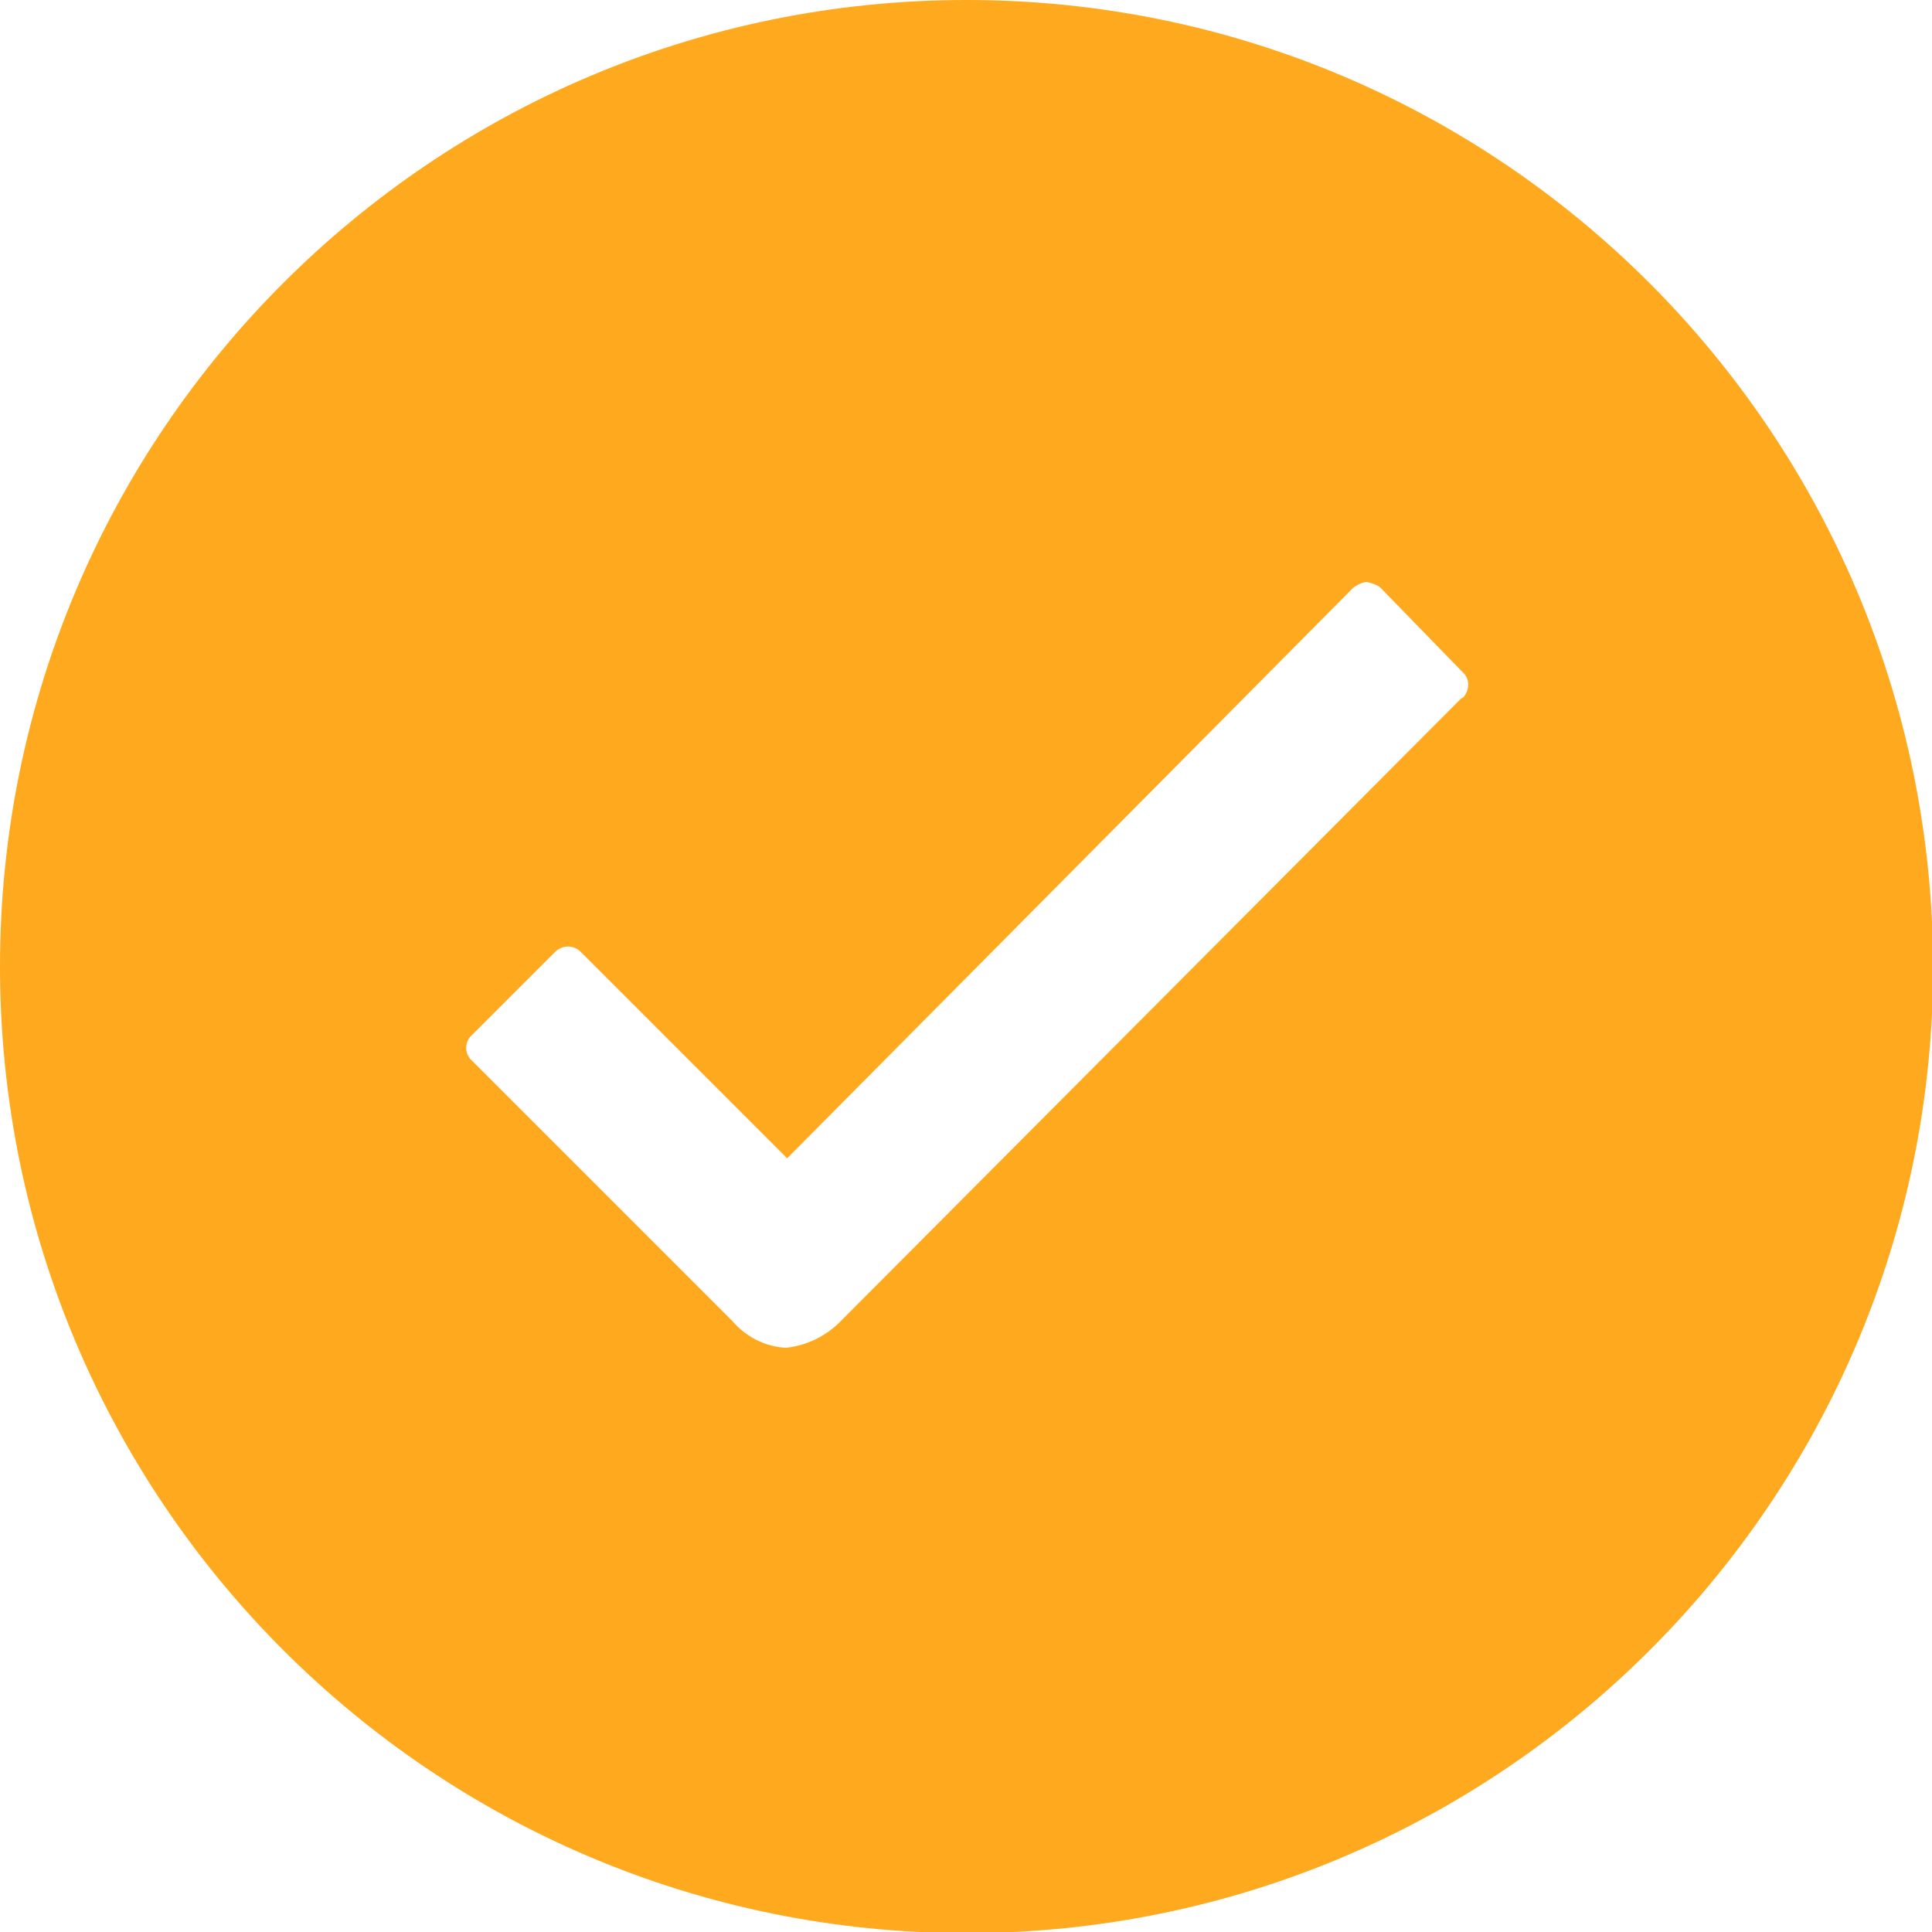
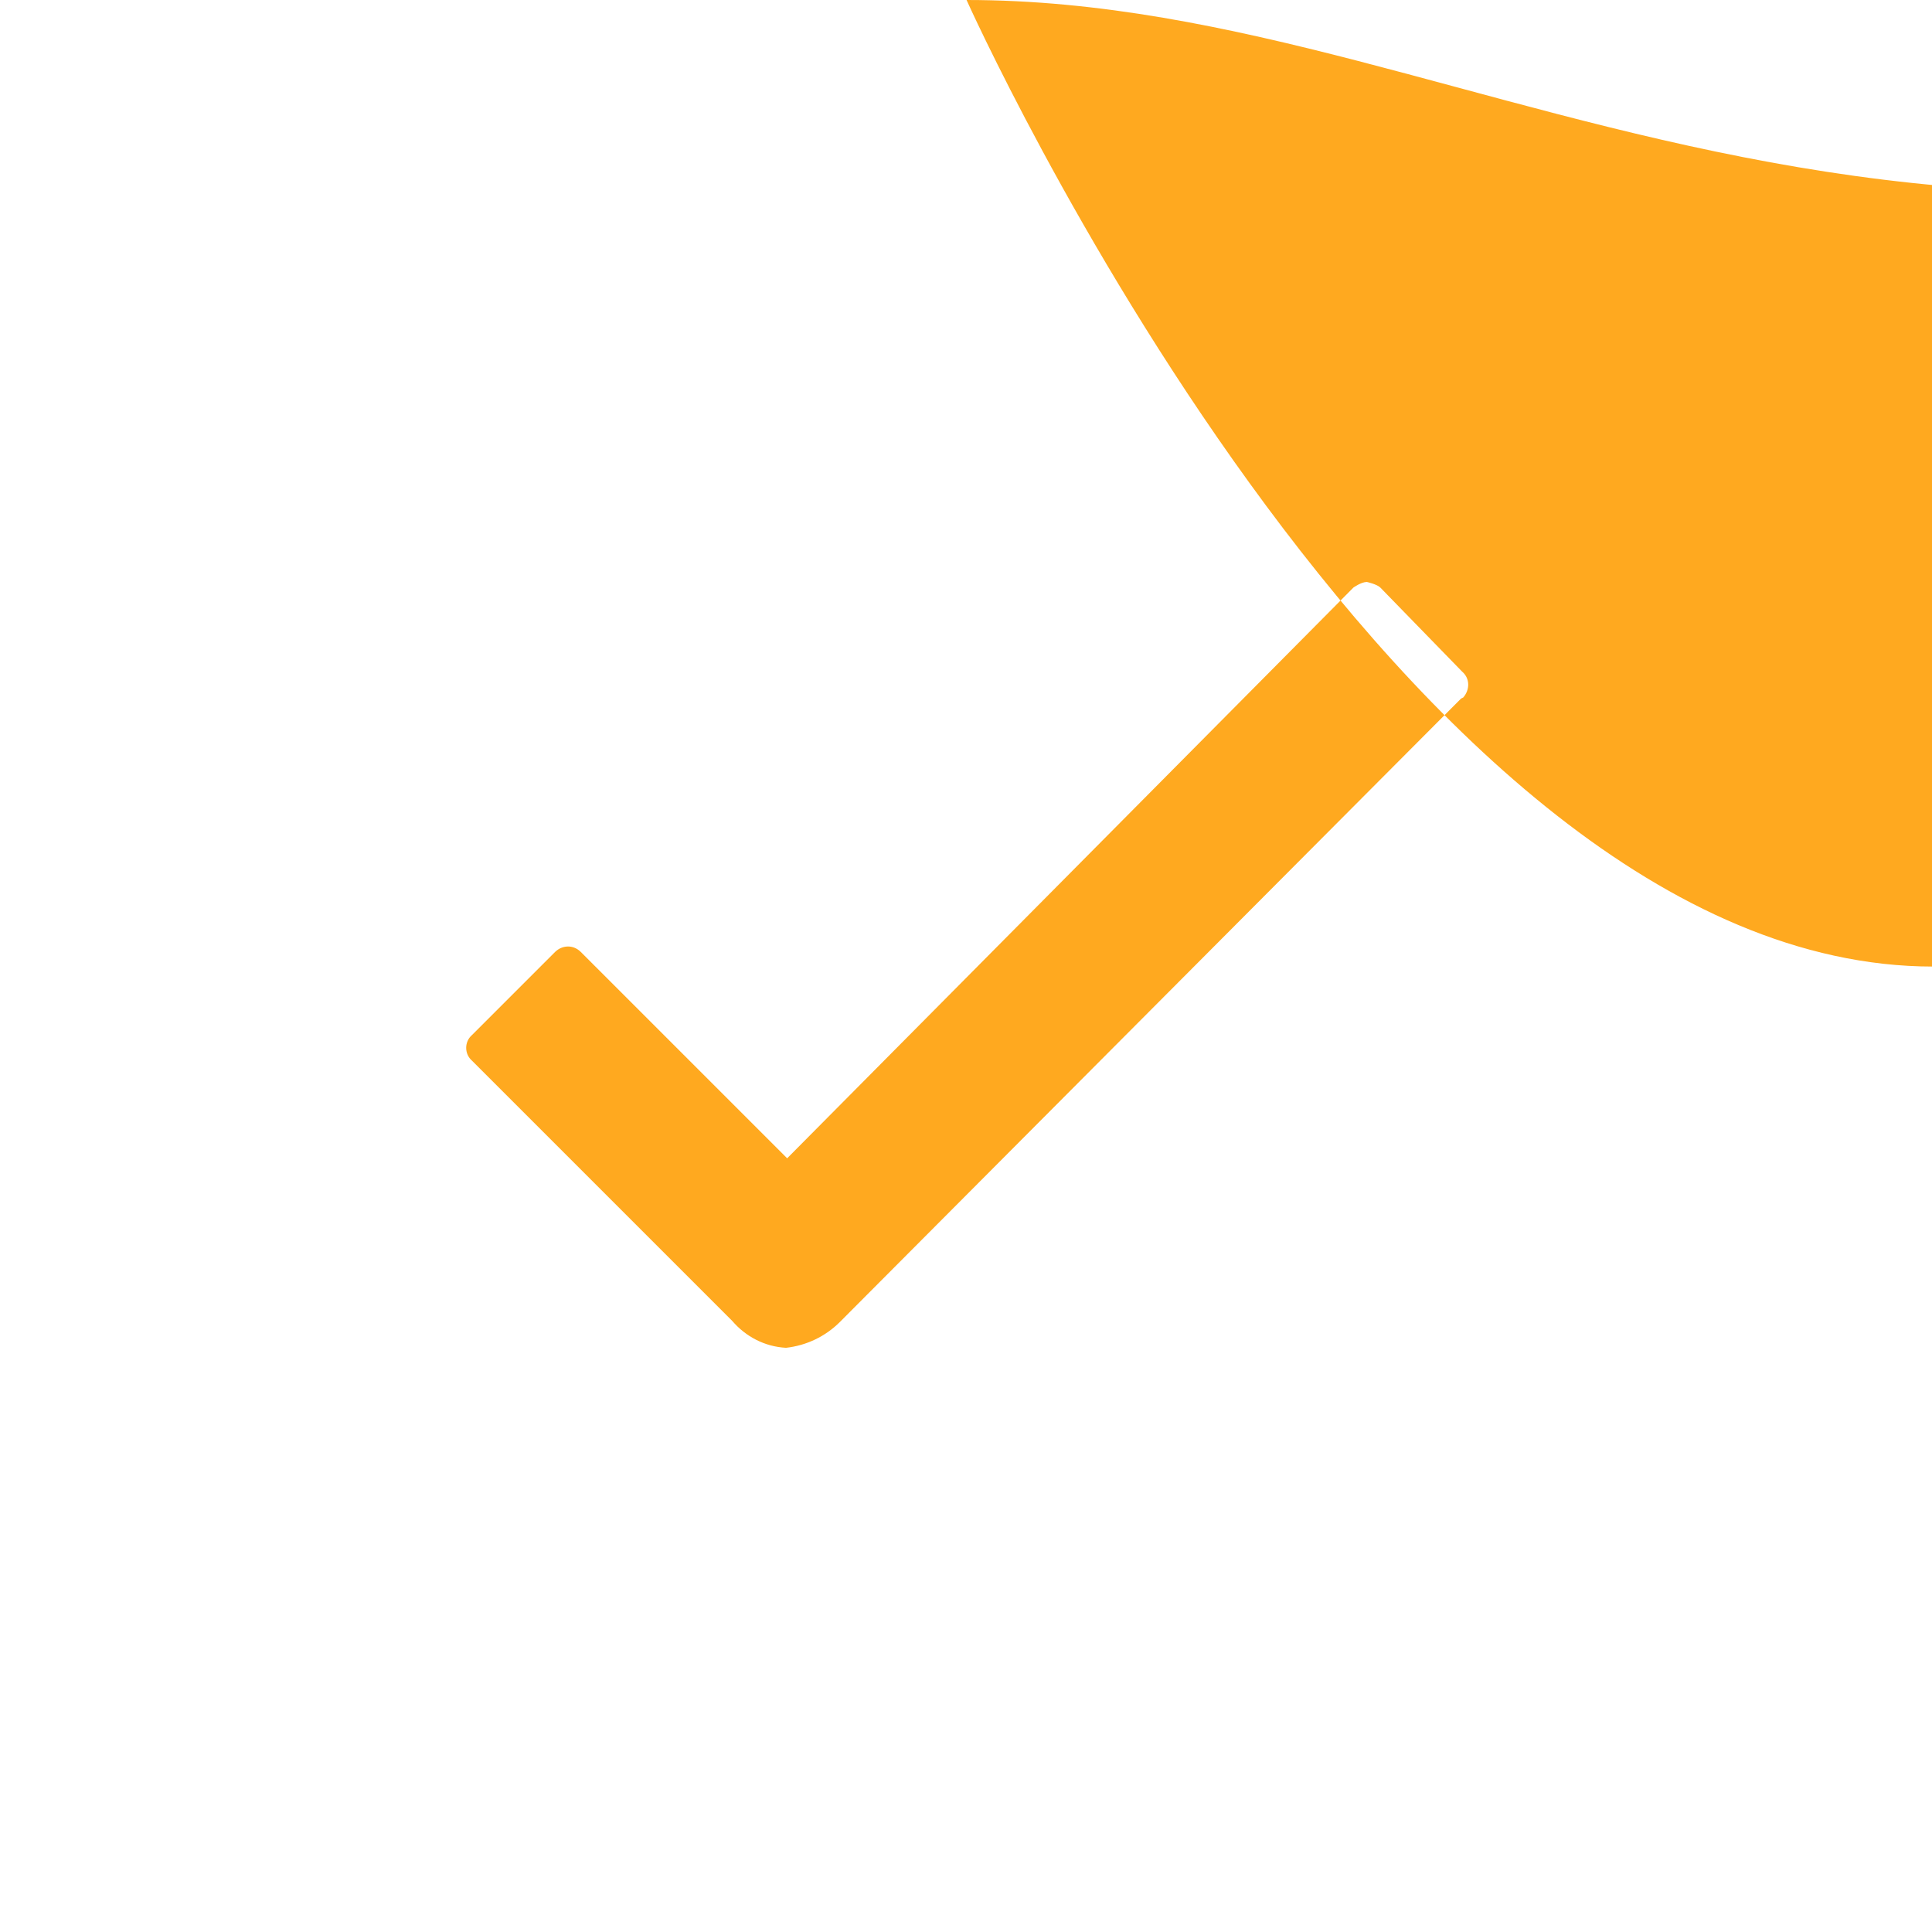
<svg xmlns="http://www.w3.org/2000/svg" id="Layer_2" data-name="Layer 2" viewBox="0 0 17.23 17.23">
  <defs>
    <style>
      .cls-1 {
        fill: #ffa91f;
      }
    </style>
  </defs>
-   <path id="Icon_ionic-ios-checkmark-circle" data-name="Icon ionic-ios-checkmark-circle" class="cls-1" d="m8.62,0C3.86,0,0,3.86,0,8.62s3.86,8.62,8.62,8.62,8.62-3.86,8.62-8.62C17.23,3.86,13.38,0,8.62,0c0,0,0,0,0,0Zm4.41,6.23l-5.54,5.56h0c-.13.13-.3.21-.48.23-.19-.01-.36-.1-.48-.24l-2.32-2.32c-.07-.06-.07-.17,0-.23,0,0,0,0,0,0l.74-.74c.06-.06.16-.07.23,0,0,0,0,0,0,0l1.84,1.84,5.05-5.09s.07-.05.12-.05h0s.09.02.12.05l.73.75c.07.06.07.16.01.23,0,0,0,0,0,0Z" />
+   <path id="Icon_ionic-ios-checkmark-circle" data-name="Icon ionic-ios-checkmark-circle" class="cls-1" d="m8.62,0s3.86,8.62,8.62,8.62,8.62-3.86,8.62-8.62C17.23,3.86,13.38,0,8.62,0c0,0,0,0,0,0Zm4.41,6.23l-5.54,5.56h0c-.13.13-.3.21-.48.23-.19-.01-.36-.1-.48-.24l-2.32-2.32c-.07-.06-.07-.17,0-.23,0,0,0,0,0,0l.74-.74c.06-.06.16-.07.23,0,0,0,0,0,0,0l1.84,1.84,5.05-5.09s.07-.05.12-.05h0s.09.02.12.05l.73.75c.07.06.07.16.01.23,0,0,0,0,0,0Z" />
</svg>